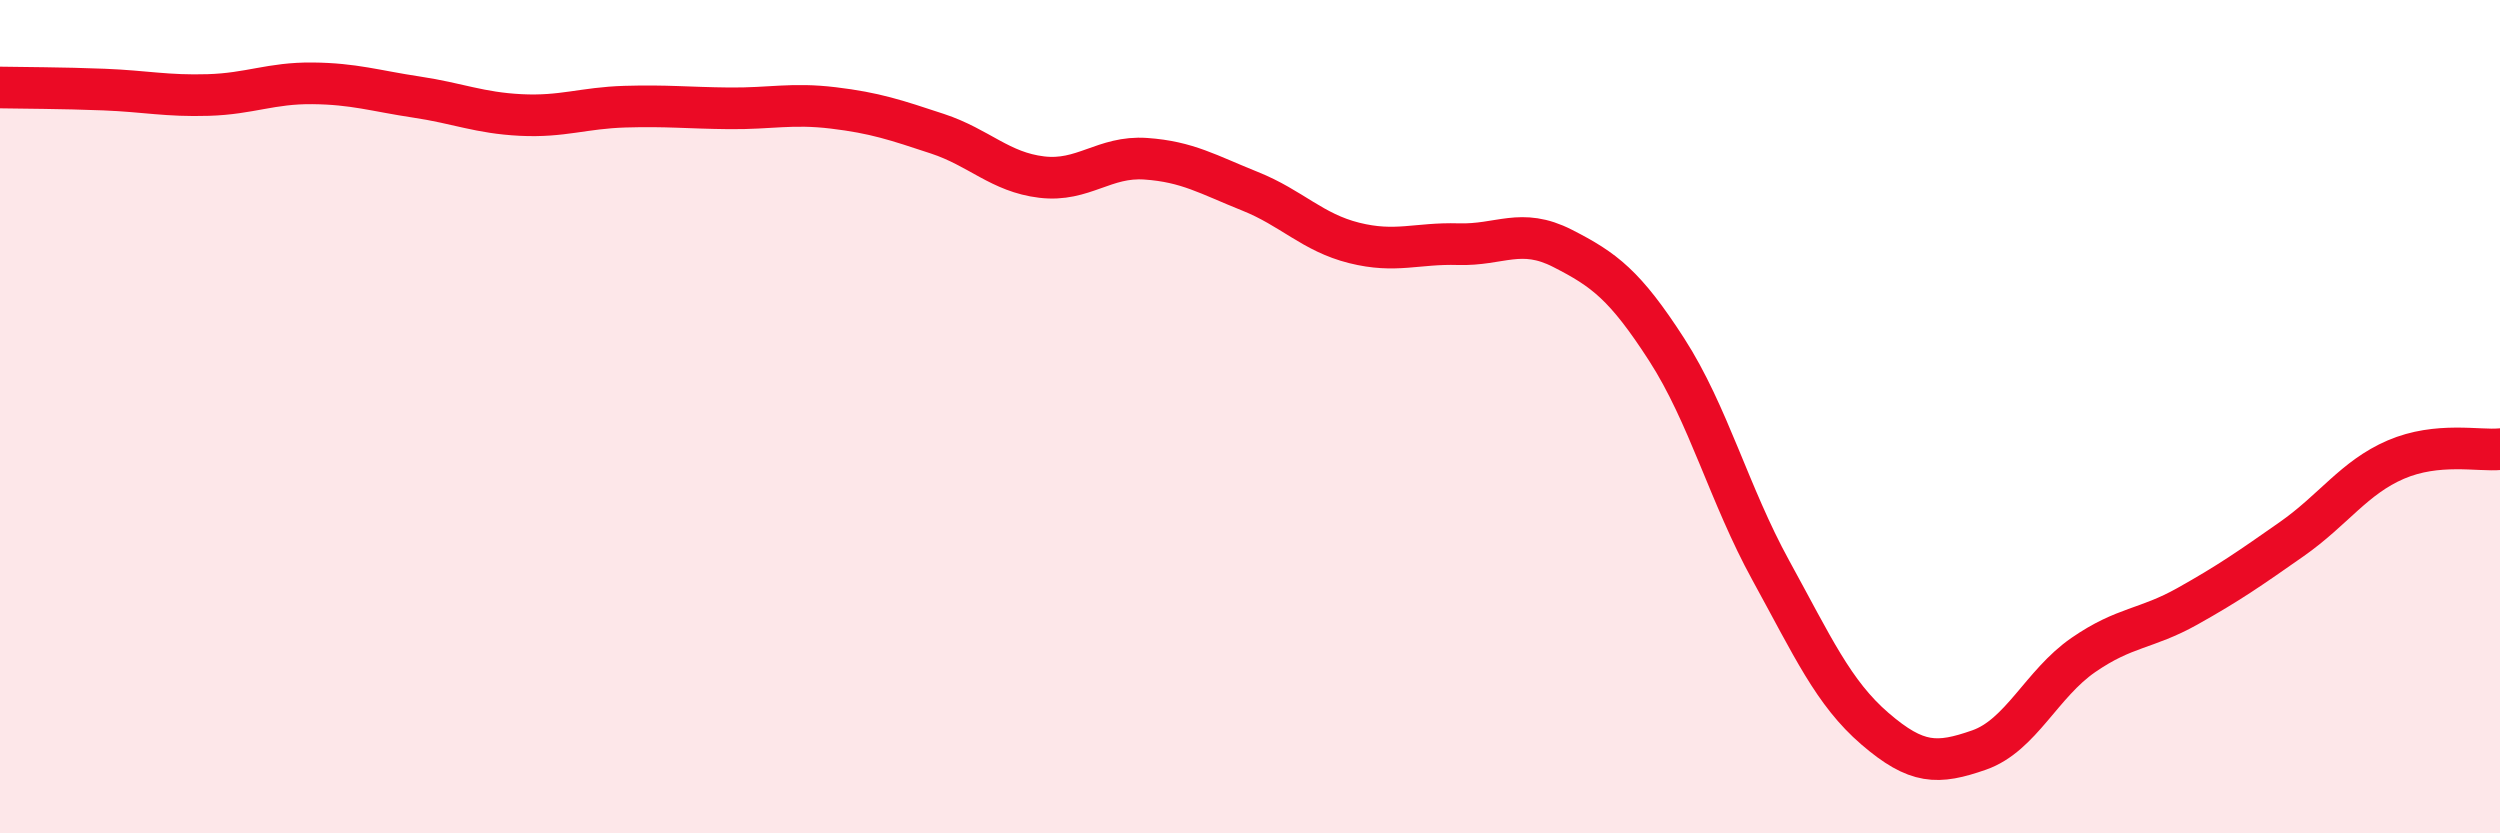
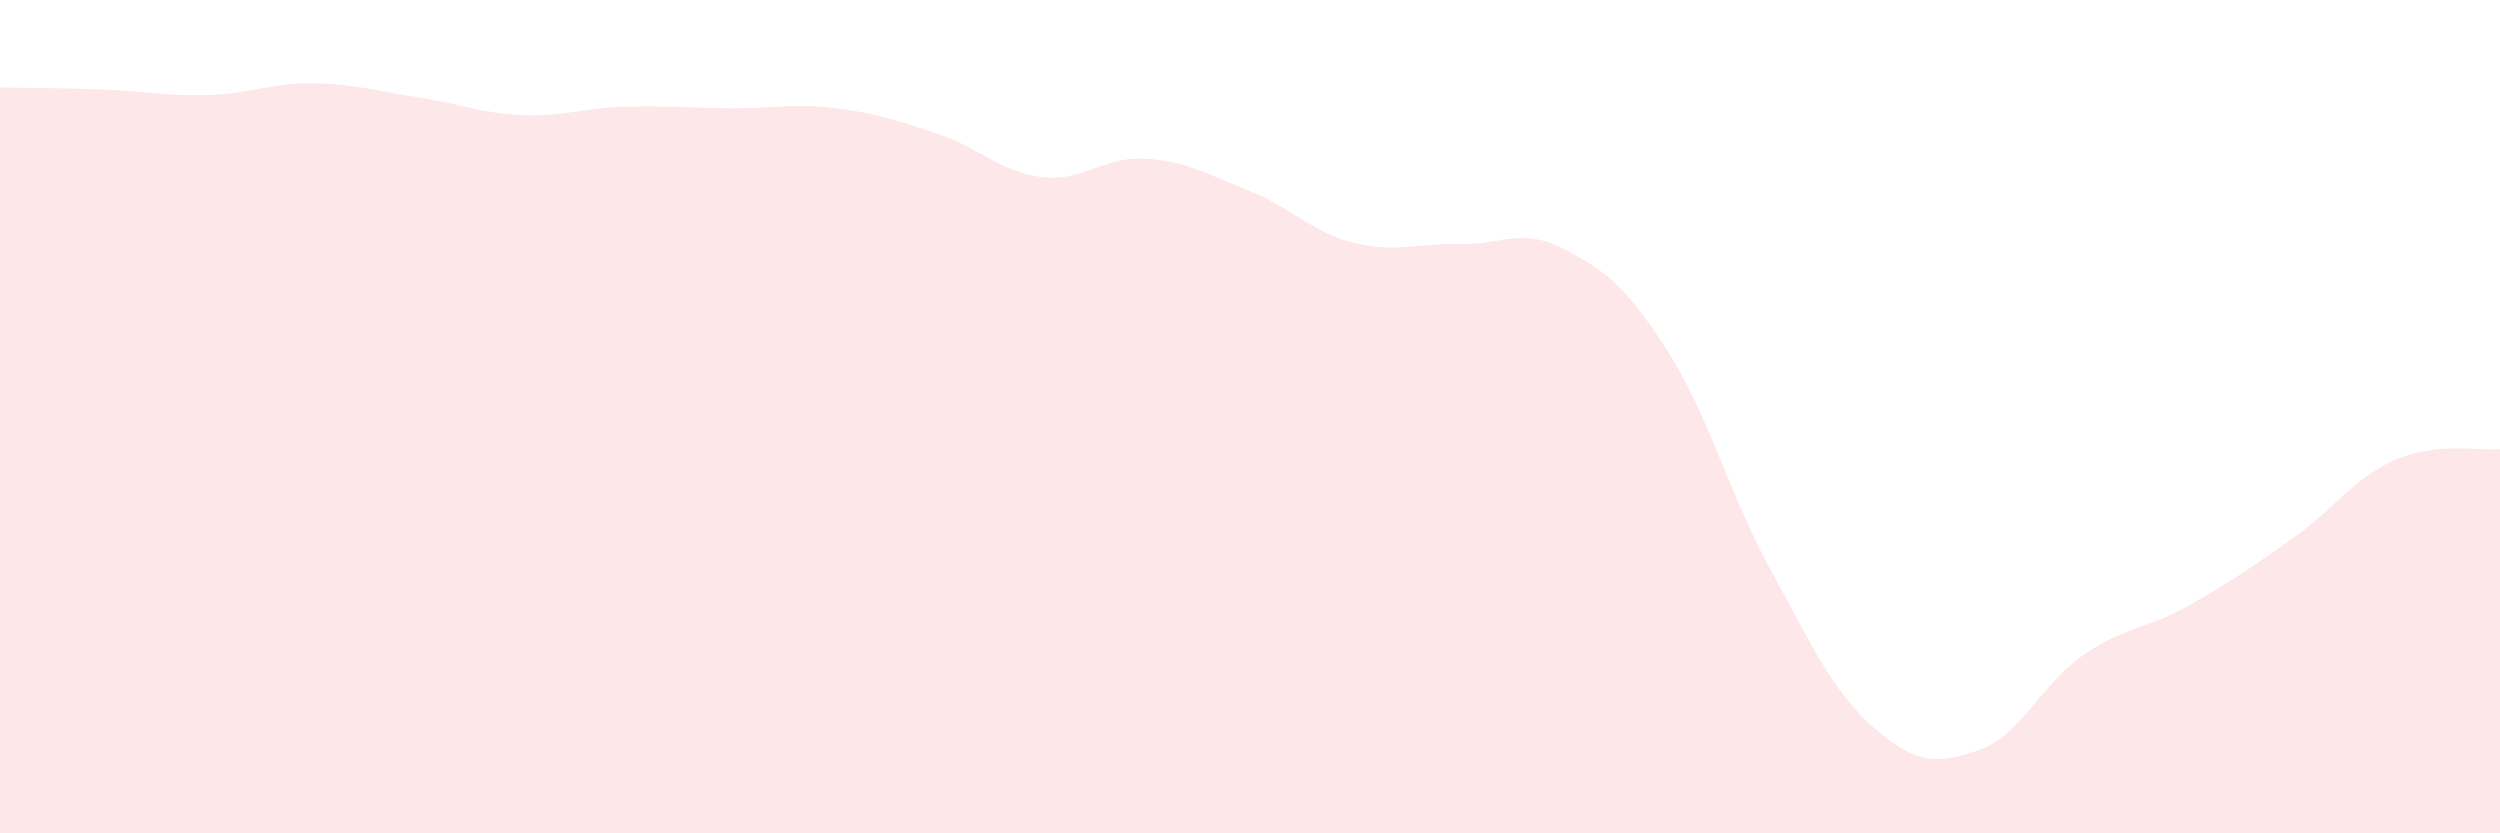
<svg xmlns="http://www.w3.org/2000/svg" width="60" height="20" viewBox="0 0 60 20">
  <path d="M 0,2.1 C 0.5,2.11 1.5,2.11 2.5,2.15 C 3.5,2.19 4,2.31 5,2.28 C 6,2.25 6.5,1.99 7.5,2 C 8.5,2.01 9,2.18 10,2.33 C 11,2.48 11.5,2.71 12.5,2.76 C 13.5,2.81 14,2.59 15,2.56 C 16,2.53 16.5,2.59 17.5,2.6 C 18.5,2.61 19,2.47 20,2.59 C 21,2.71 21.5,2.88 22.5,3.21 C 23.5,3.54 24,4.13 25,4.25 C 26,4.37 26.5,3.74 27.5,3.81 C 28.5,3.88 29,4.19 30,4.59 C 31,4.99 31.5,5.58 32.5,5.83 C 33.5,6.08 34,5.83 35,5.86 C 36,5.89 36.5,5.45 37.5,5.96 C 38.5,6.47 39,6.84 40,8.39 C 41,9.94 41.5,11.87 42.5,13.69 C 43.5,15.51 44,16.63 45,17.49 C 46,18.35 46.5,18.35 47.5,18 C 48.5,17.65 49,16.41 50,15.72 C 51,15.03 51.5,15.11 52.5,14.55 C 53.5,13.99 54,13.64 55,12.94 C 56,12.24 56.5,11.46 57.5,11.03 C 58.5,10.6 59.5,10.83 60,10.78L60 20L0 20Z" fill="#EB0A25" opacity="0.1" stroke-linecap="round" stroke-linejoin="round" />
-   <path d="M 0,2.1 C 0.5,2.11 1.5,2.11 2.5,2.15 C 3.5,2.19 4,2.31 5,2.28 C 6,2.25 6.5,1.99 7.5,2 C 8.5,2.01 9,2.18 10,2.33 C 11,2.48 11.5,2.71 12.5,2.76 C 13.5,2.81 14,2.59 15,2.56 C 16,2.53 16.5,2.59 17.5,2.6 C 18.5,2.61 19,2.47 20,2.59 C 21,2.71 21.5,2.88 22.5,3.21 C 23.5,3.54 24,4.13 25,4.25 C 26,4.37 26.5,3.74 27.5,3.81 C 28.5,3.88 29,4.19 30,4.59 C 31,4.99 31.5,5.58 32.5,5.83 C 33.5,6.08 34,5.83 35,5.86 C 36,5.89 36.5,5.45 37.5,5.96 C 38.5,6.47 39,6.84 40,8.39 C 41,9.94 41.5,11.87 42.5,13.69 C 43.5,15.51 44,16.63 45,17.49 C 46,18.35 46.5,18.35 47.5,18 C 48.5,17.65 49,16.41 50,15.72 C 51,15.03 51.5,15.11 52.5,14.55 C 53.5,13.99 54,13.64 55,12.94 C 56,12.24 56.5,11.46 57.5,11.03 C 58.5,10.6 59.5,10.83 60,10.78" stroke="#EB0A25" stroke-width="1" fill="none" stroke-linecap="round" stroke-linejoin="round" />
</svg>